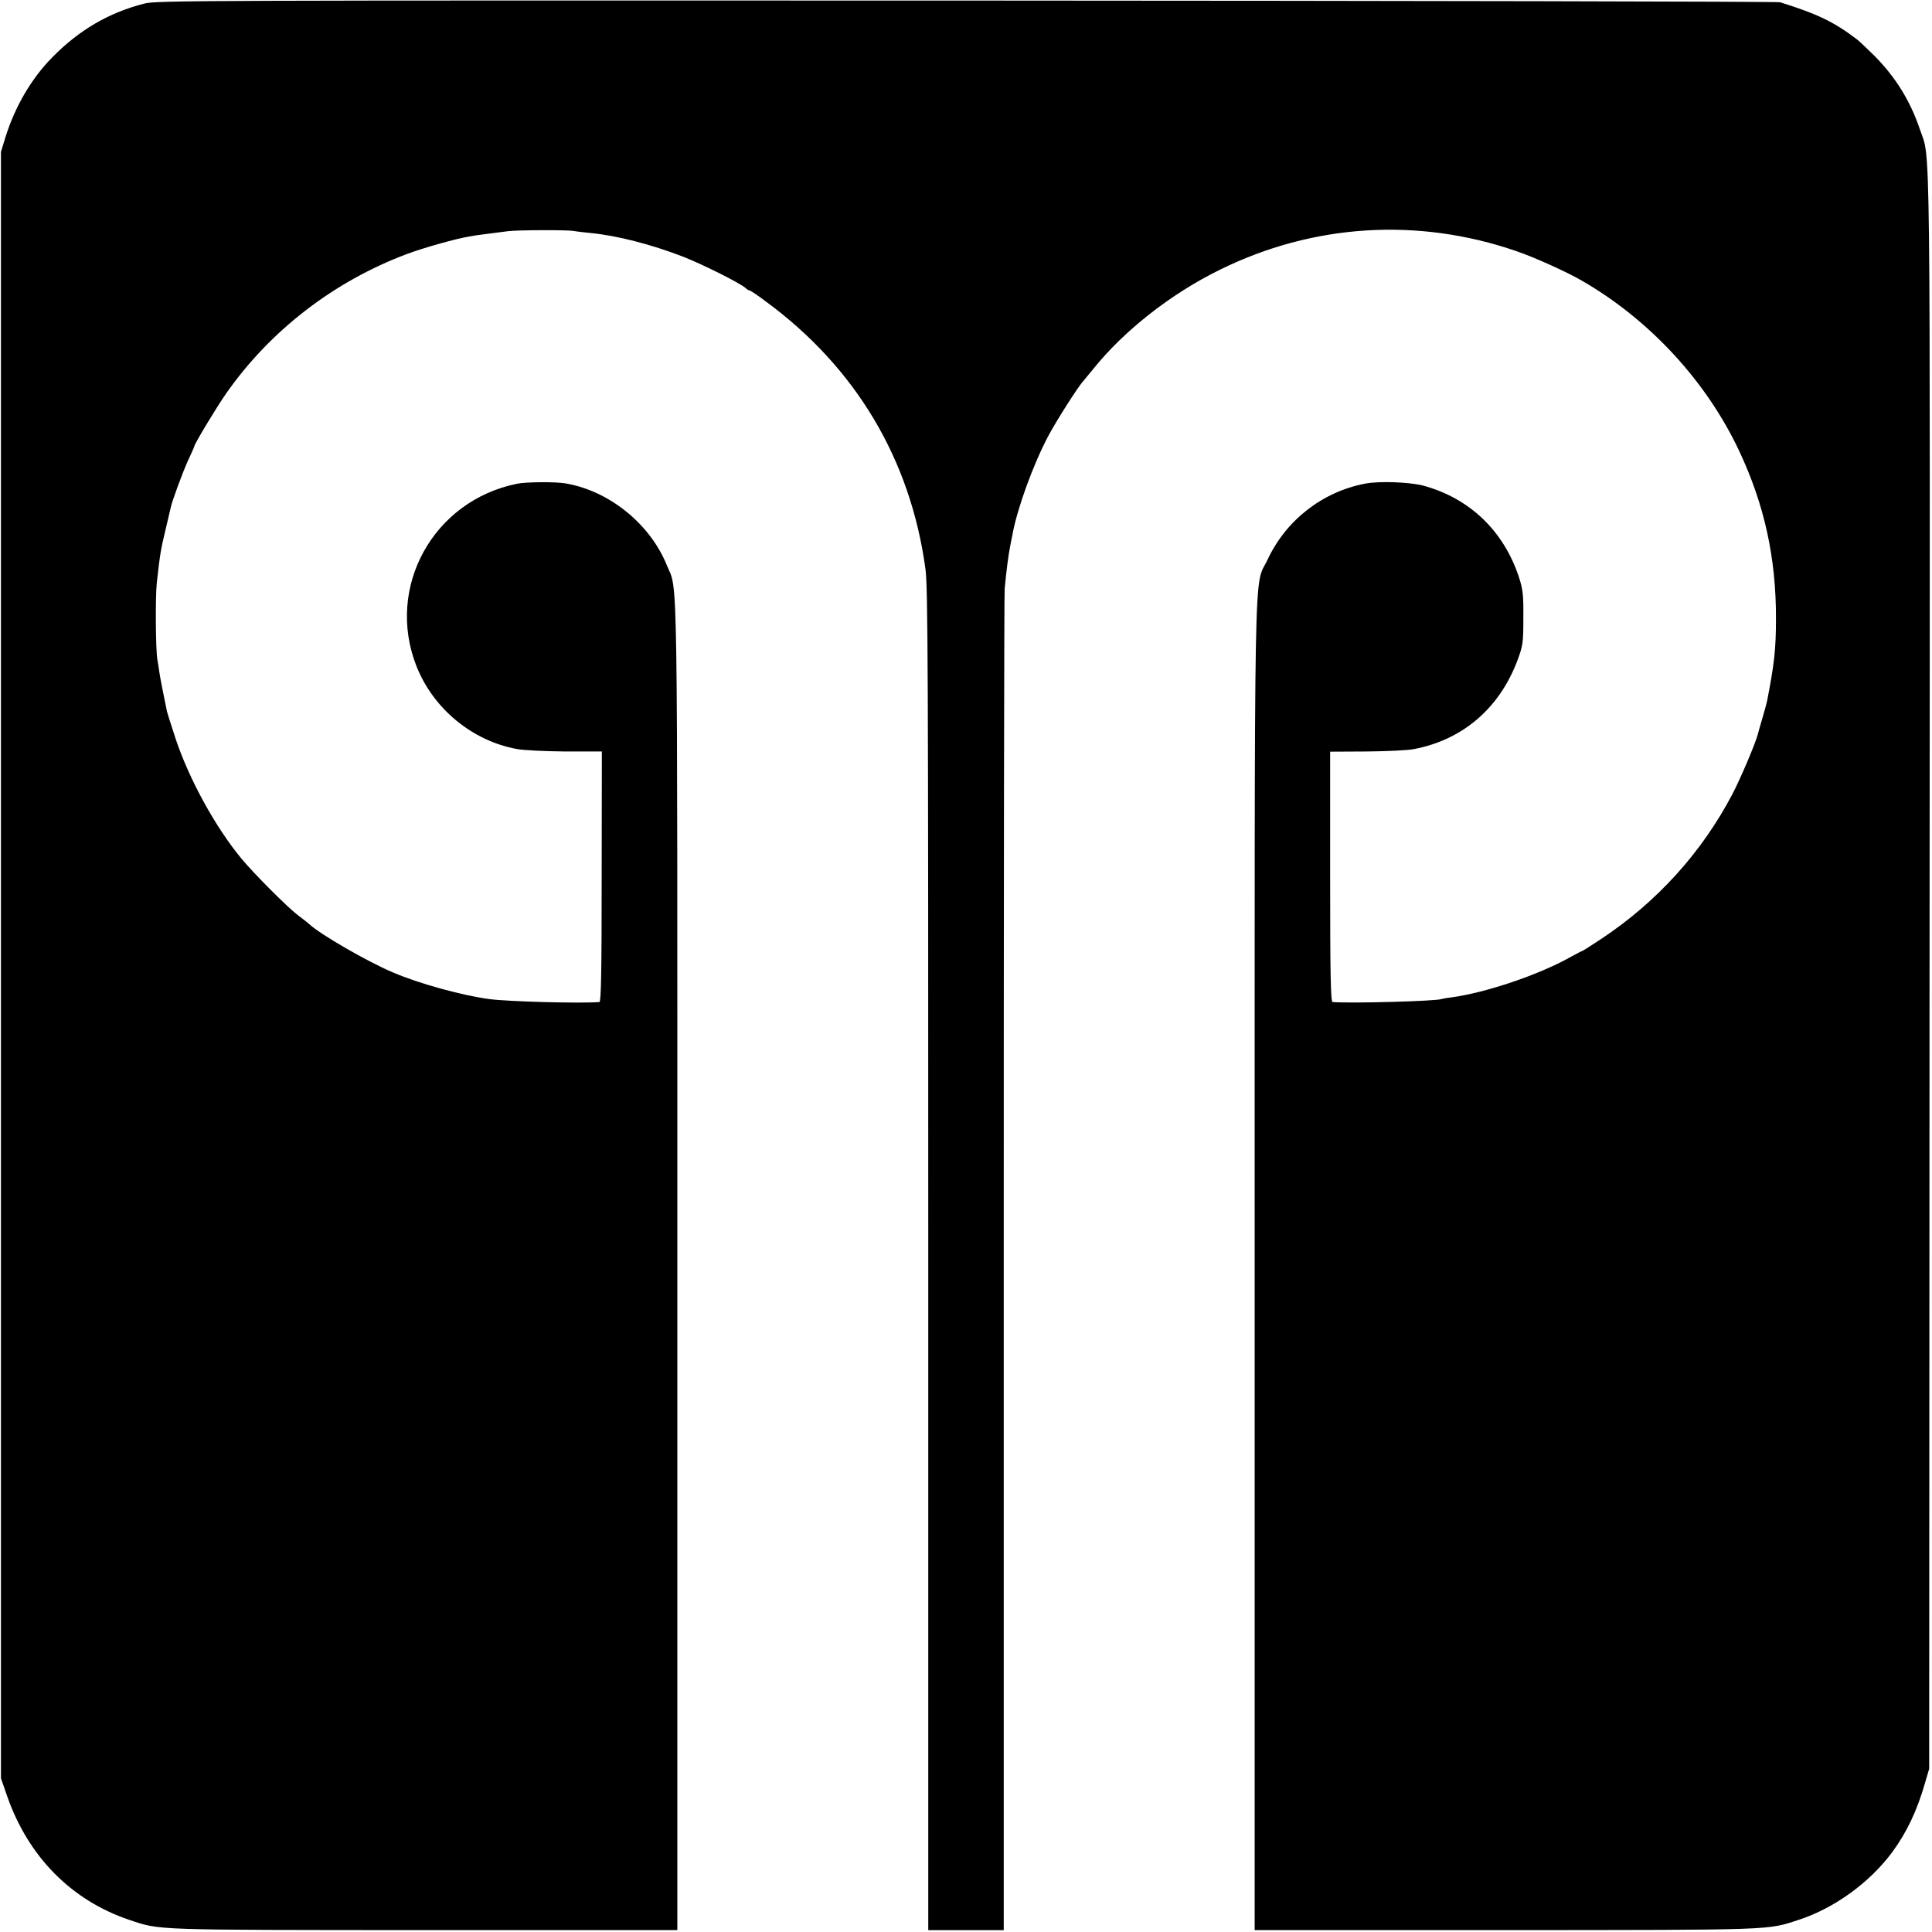
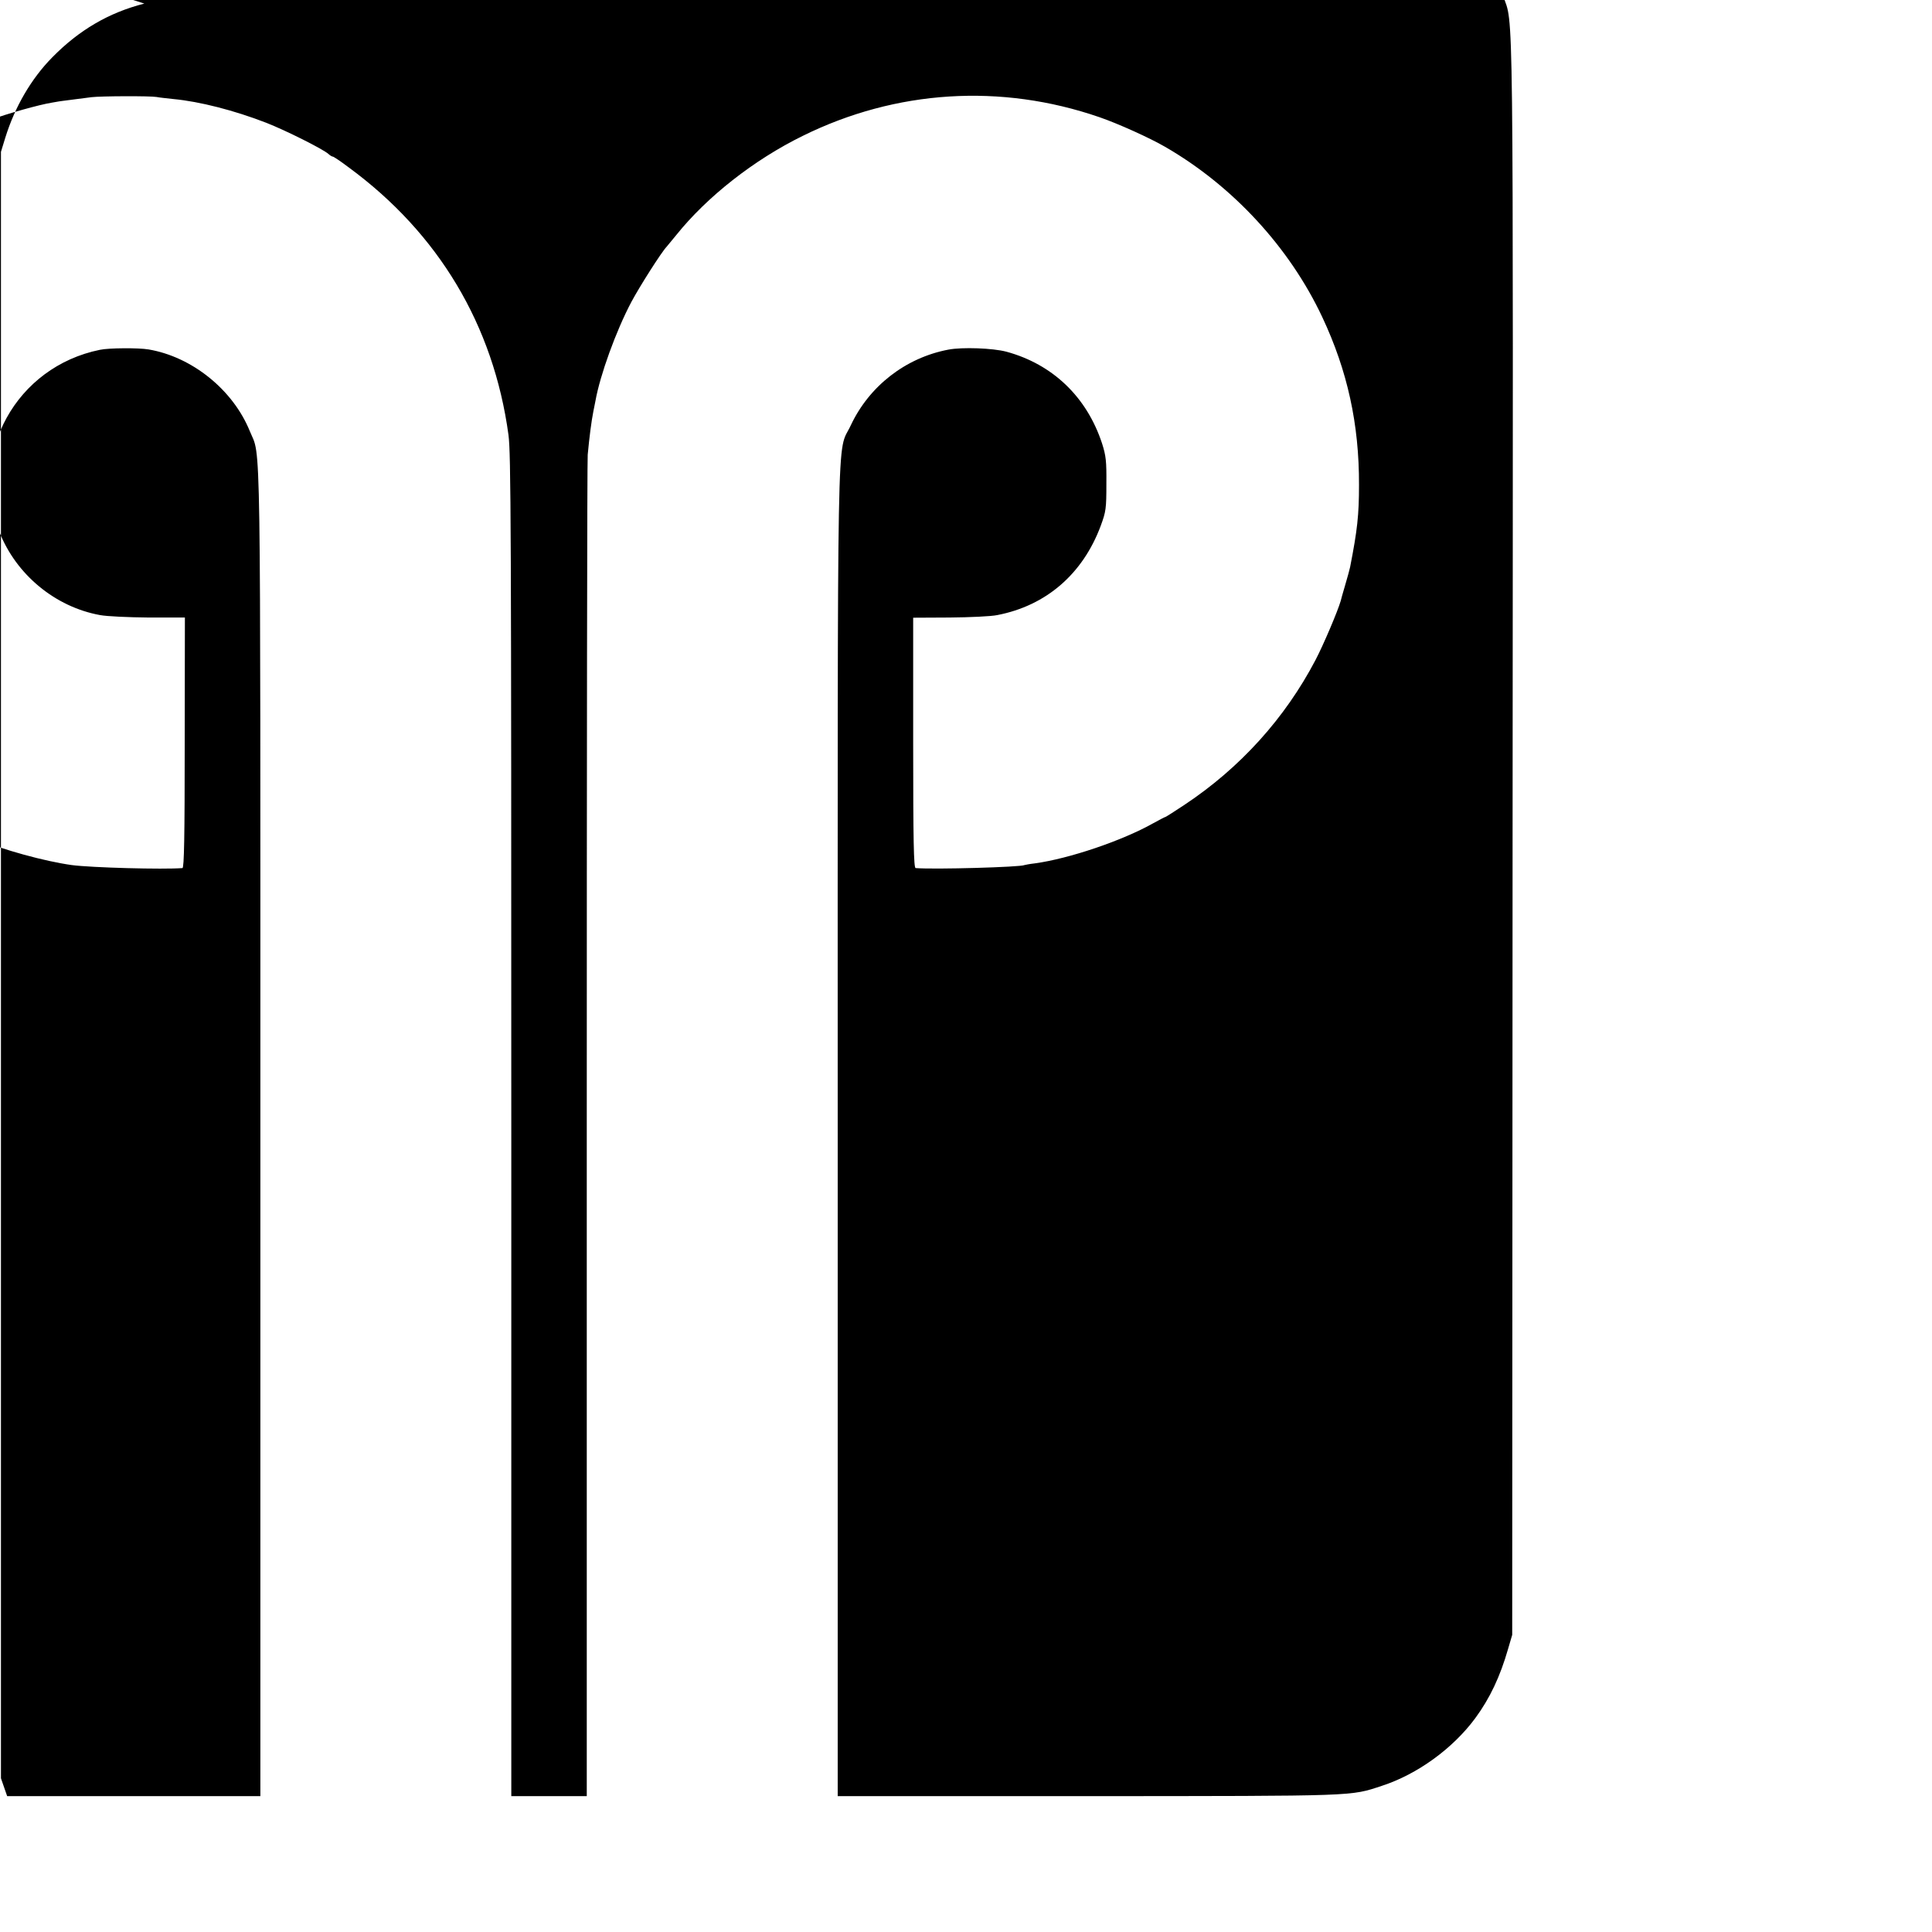
<svg xmlns="http://www.w3.org/2000/svg" version="1.0" width="1024pt" height="1024pt" viewBox="0 0 1024 1024" preserveAspectRatio="xMidYMid meet">
  <g transform="translate(0,1024) scale(0.1,-0.1)" fill="#000000" stroke="none">
-     <path d="M765 10221 c-189 -48 -347 -141 -489 -286 -111 -113 -197 -261 -248 -425 l-23 -75 0 -4310 0 -4310 33 -95 c112 -321 340 -552 648 -656 165 -55 113 -53 1562 -54 l1342 0 0 3511 c0 3842 4 3576 -56 3724 -89 219 -306 394 -537 433 -53 9 -211 8 -257 -2 -444 -90 -697 -548 -533 -966 89 -226 296 -397 533 -440 36 -7 152 -12 257 -13 l193 0 -1 -664 c0 -498 -3 -663 -12 -664 -101 -8 -482 2 -587 16 -143 20 -364 80 -505 140 -132 55 -391 204 -447 258 -7 6 -34 28 -60 47 -54 41 -233 220 -299 300 -138 167 -277 421 -348 634 -23 71 -44 136 -46 145 -23 112 -35 173 -40 206 -3 22 -8 54 -11 70 -9 52 -11 327 -3 405 17 153 21 177 47 285 14 61 26 112 27 115 6 32 65 191 91 248 19 40 34 74 34 77 0 11 119 209 169 280 232 332 570 593 956 738 90 34 266 83 330 93 28 5 52 9 55 9 5 1 75 10 155 20 50 6 311 7 345 1 14 -3 54 -7 90 -11 138 -13 322 -60 492 -126 102 -40 298 -138 329 -165 8 -8 19 -14 23 -14 4 0 42 -25 84 -57 477 -350 768 -837 847 -1418 13 -99 15 -447 15 -3732 l0 -3483 200 0 200 0 0 3532 c0 1943 2 3553 5 3578 9 95 19 174 30 230 3 14 8 39 11 55 24 136 109 371 190 524 43 81 160 265 187 293 6 7 30 36 52 63 162 202 411 398 670 525 494 244 1050 279 1572 99 99 -34 267 -110 348 -157 359 -207 660 -534 833 -902 134 -285 196 -568 195 -890 0 -161 -9 -240 -47 -435 -2 -11 -14 -54 -26 -95 -12 -41 -23 -79 -24 -85 -16 -55 -91 -232 -134 -314 -161 -307 -398 -570 -693 -766 -54 -36 -100 -65 -102 -65 -3 0 -31 -15 -64 -33 -165 -93 -446 -188 -628 -213 -27 -3 -52 -8 -55 -9 -18 -11 -477 -24 -577 -16 -10 1 -13 141 -13 664 l0 663 194 1 c106 1 220 6 252 13 259 50 453 218 548 473 28 76 30 92 30 222 1 122 -2 149 -23 215 -81 246 -261 419 -507 486 -72 19 -233 25 -307 11 -227 -43 -420 -193 -518 -402 -75 -161 -69 165 -69 -3751 l0 -3514 1327 0 c1437 1 1388 -1 1558 55 187 61 375 197 494 358 78 106 132 221 174 367 l22 75 2 4235 c3 4593 6 4283 -51 4454 -51 151 -129 277 -240 389 -40 39 -81 79 -92 87 -122 93 -208 135 -409 198 -11 4 -1950 8 -4310 9 -4086 1 -4293 1 -4360 -16z" />
+     <path d="M765 10221 c-189 -48 -347 -141 -489 -286 -111 -113 -197 -261 -248 -425 l-23 -75 0 -4310 0 -4310 33 -95 l1342 0 0 3511 c0 3842 4 3576 -56 3724 -89 219 -306 394 -537 433 -53 9 -211 8 -257 -2 -444 -90 -697 -548 -533 -966 89 -226 296 -397 533 -440 36 -7 152 -12 257 -13 l193 0 -1 -664 c0 -498 -3 -663 -12 -664 -101 -8 -482 2 -587 16 -143 20 -364 80 -505 140 -132 55 -391 204 -447 258 -7 6 -34 28 -60 47 -54 41 -233 220 -299 300 -138 167 -277 421 -348 634 -23 71 -44 136 -46 145 -23 112 -35 173 -40 206 -3 22 -8 54 -11 70 -9 52 -11 327 -3 405 17 153 21 177 47 285 14 61 26 112 27 115 6 32 65 191 91 248 19 40 34 74 34 77 0 11 119 209 169 280 232 332 570 593 956 738 90 34 266 83 330 93 28 5 52 9 55 9 5 1 75 10 155 20 50 6 311 7 345 1 14 -3 54 -7 90 -11 138 -13 322 -60 492 -126 102 -40 298 -138 329 -165 8 -8 19 -14 23 -14 4 0 42 -25 84 -57 477 -350 768 -837 847 -1418 13 -99 15 -447 15 -3732 l0 -3483 200 0 200 0 0 3532 c0 1943 2 3553 5 3578 9 95 19 174 30 230 3 14 8 39 11 55 24 136 109 371 190 524 43 81 160 265 187 293 6 7 30 36 52 63 162 202 411 398 670 525 494 244 1050 279 1572 99 99 -34 267 -110 348 -157 359 -207 660 -534 833 -902 134 -285 196 -568 195 -890 0 -161 -9 -240 -47 -435 -2 -11 -14 -54 -26 -95 -12 -41 -23 -79 -24 -85 -16 -55 -91 -232 -134 -314 -161 -307 -398 -570 -693 -766 -54 -36 -100 -65 -102 -65 -3 0 -31 -15 -64 -33 -165 -93 -446 -188 -628 -213 -27 -3 -52 -8 -55 -9 -18 -11 -477 -24 -577 -16 -10 1 -13 141 -13 664 l0 663 194 1 c106 1 220 6 252 13 259 50 453 218 548 473 28 76 30 92 30 222 1 122 -2 149 -23 215 -81 246 -261 419 -507 486 -72 19 -233 25 -307 11 -227 -43 -420 -193 -518 -402 -75 -161 -69 165 -69 -3751 l0 -3514 1327 0 c1437 1 1388 -1 1558 55 187 61 375 197 494 358 78 106 132 221 174 367 l22 75 2 4235 c3 4593 6 4283 -51 4454 -51 151 -129 277 -240 389 -40 39 -81 79 -92 87 -122 93 -208 135 -409 198 -11 4 -1950 8 -4310 9 -4086 1 -4293 1 -4360 -16z" />
  </g>
</svg>